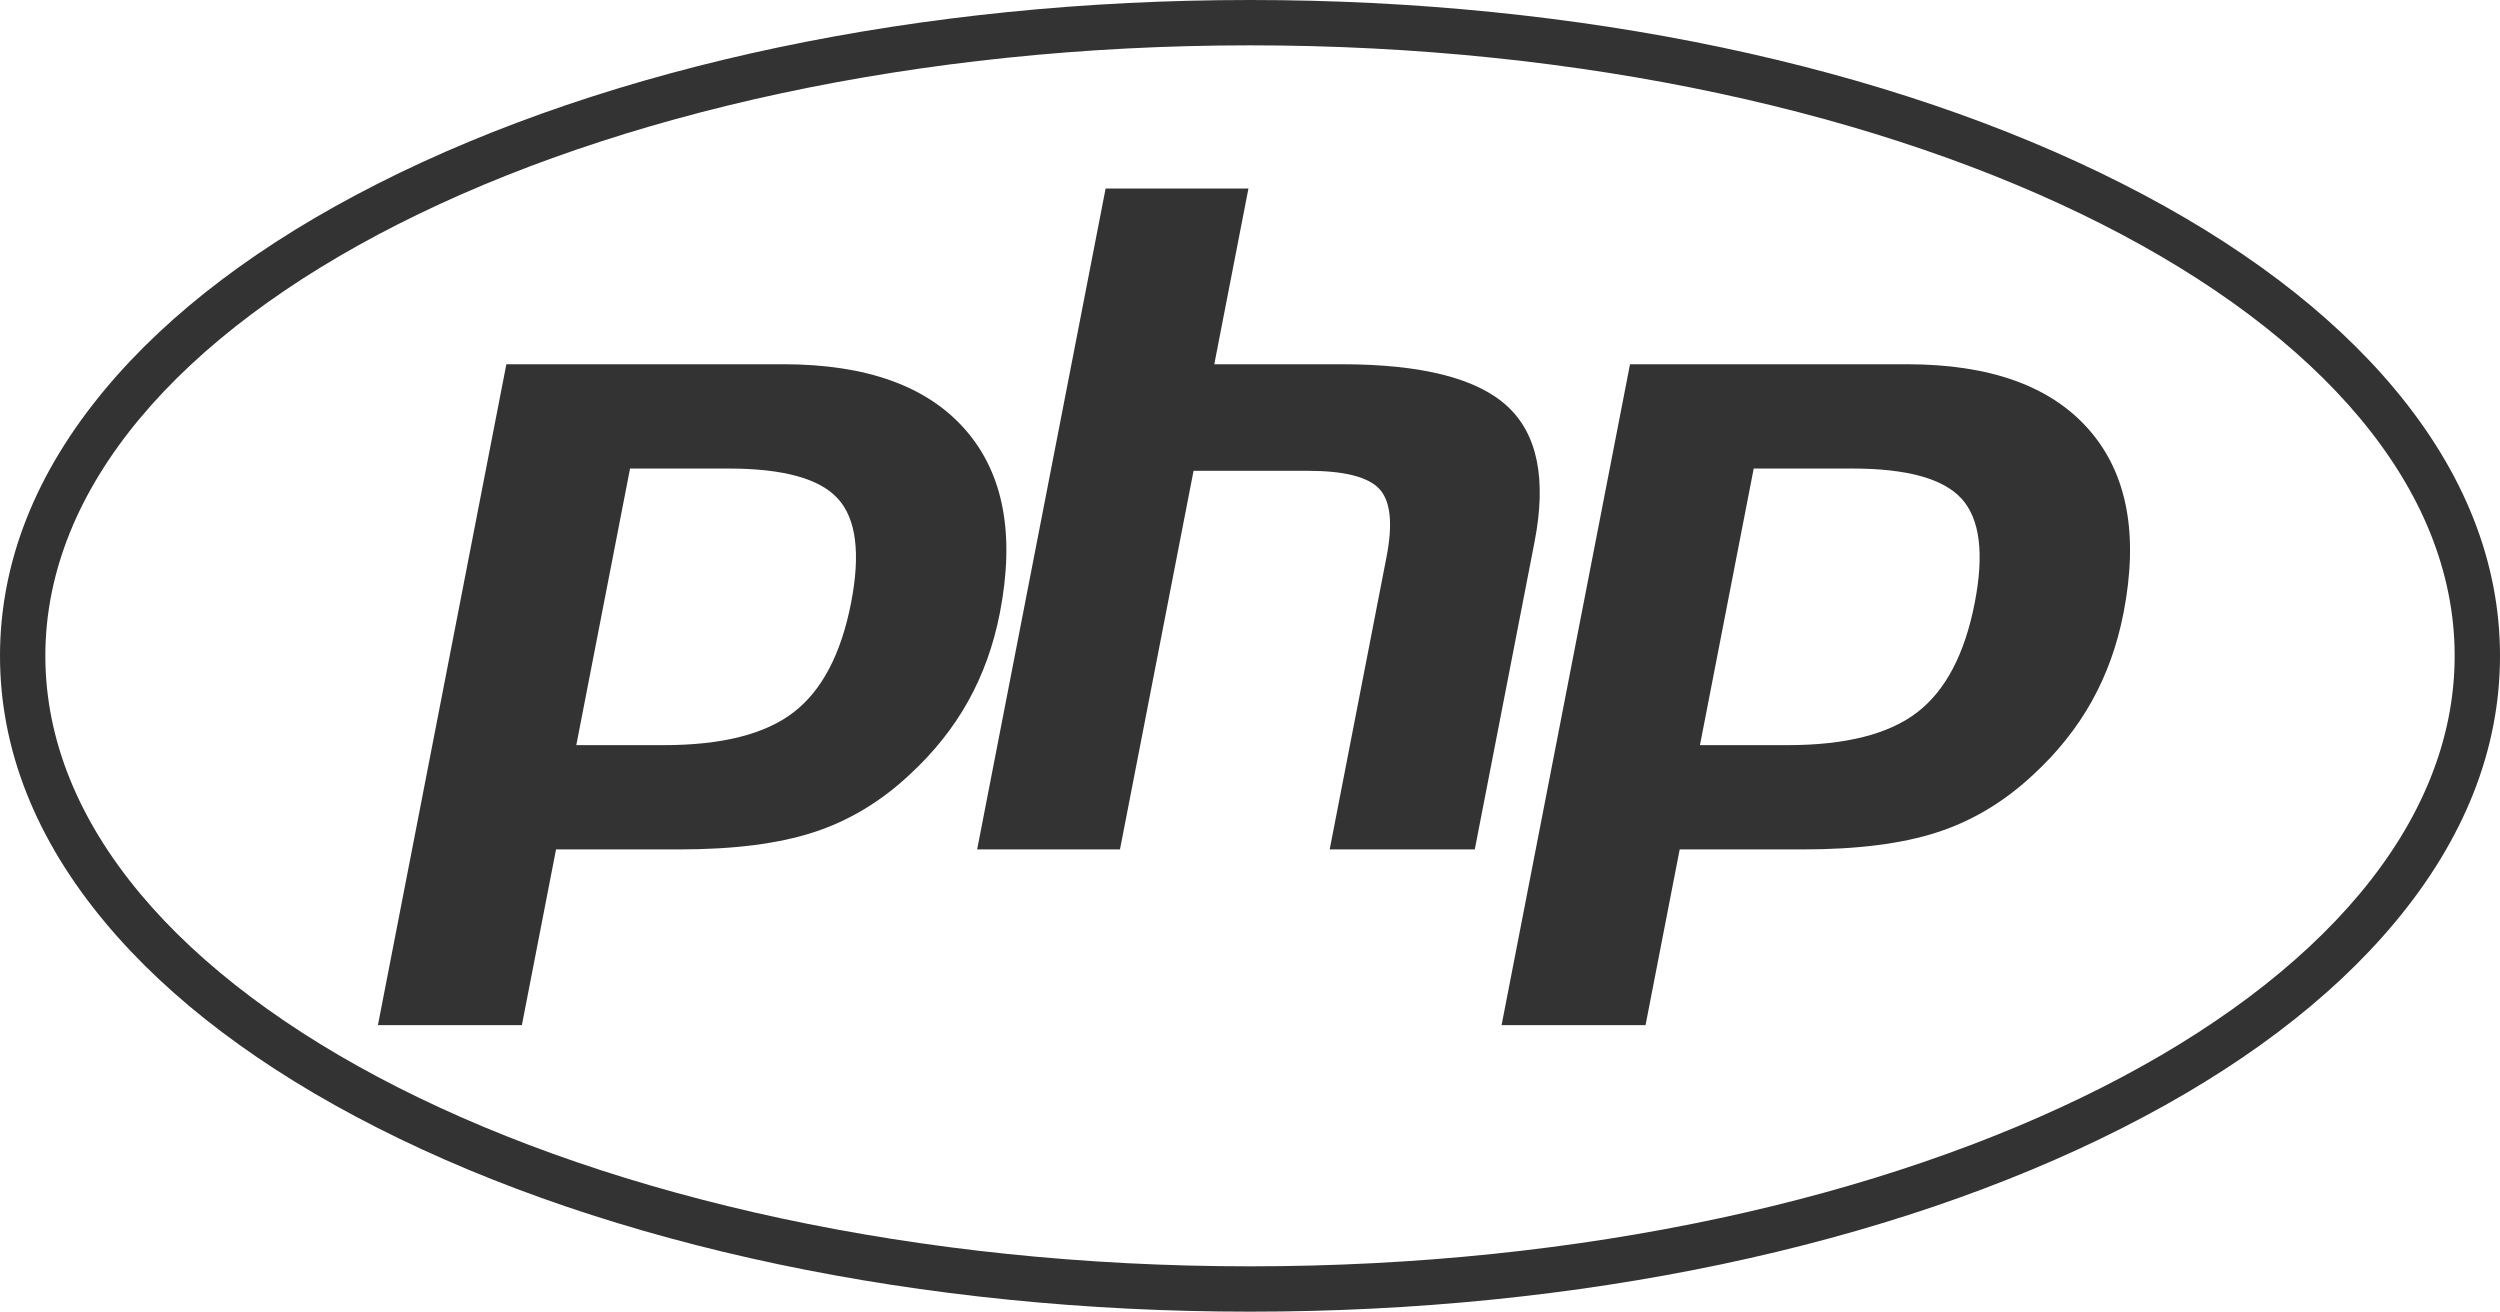
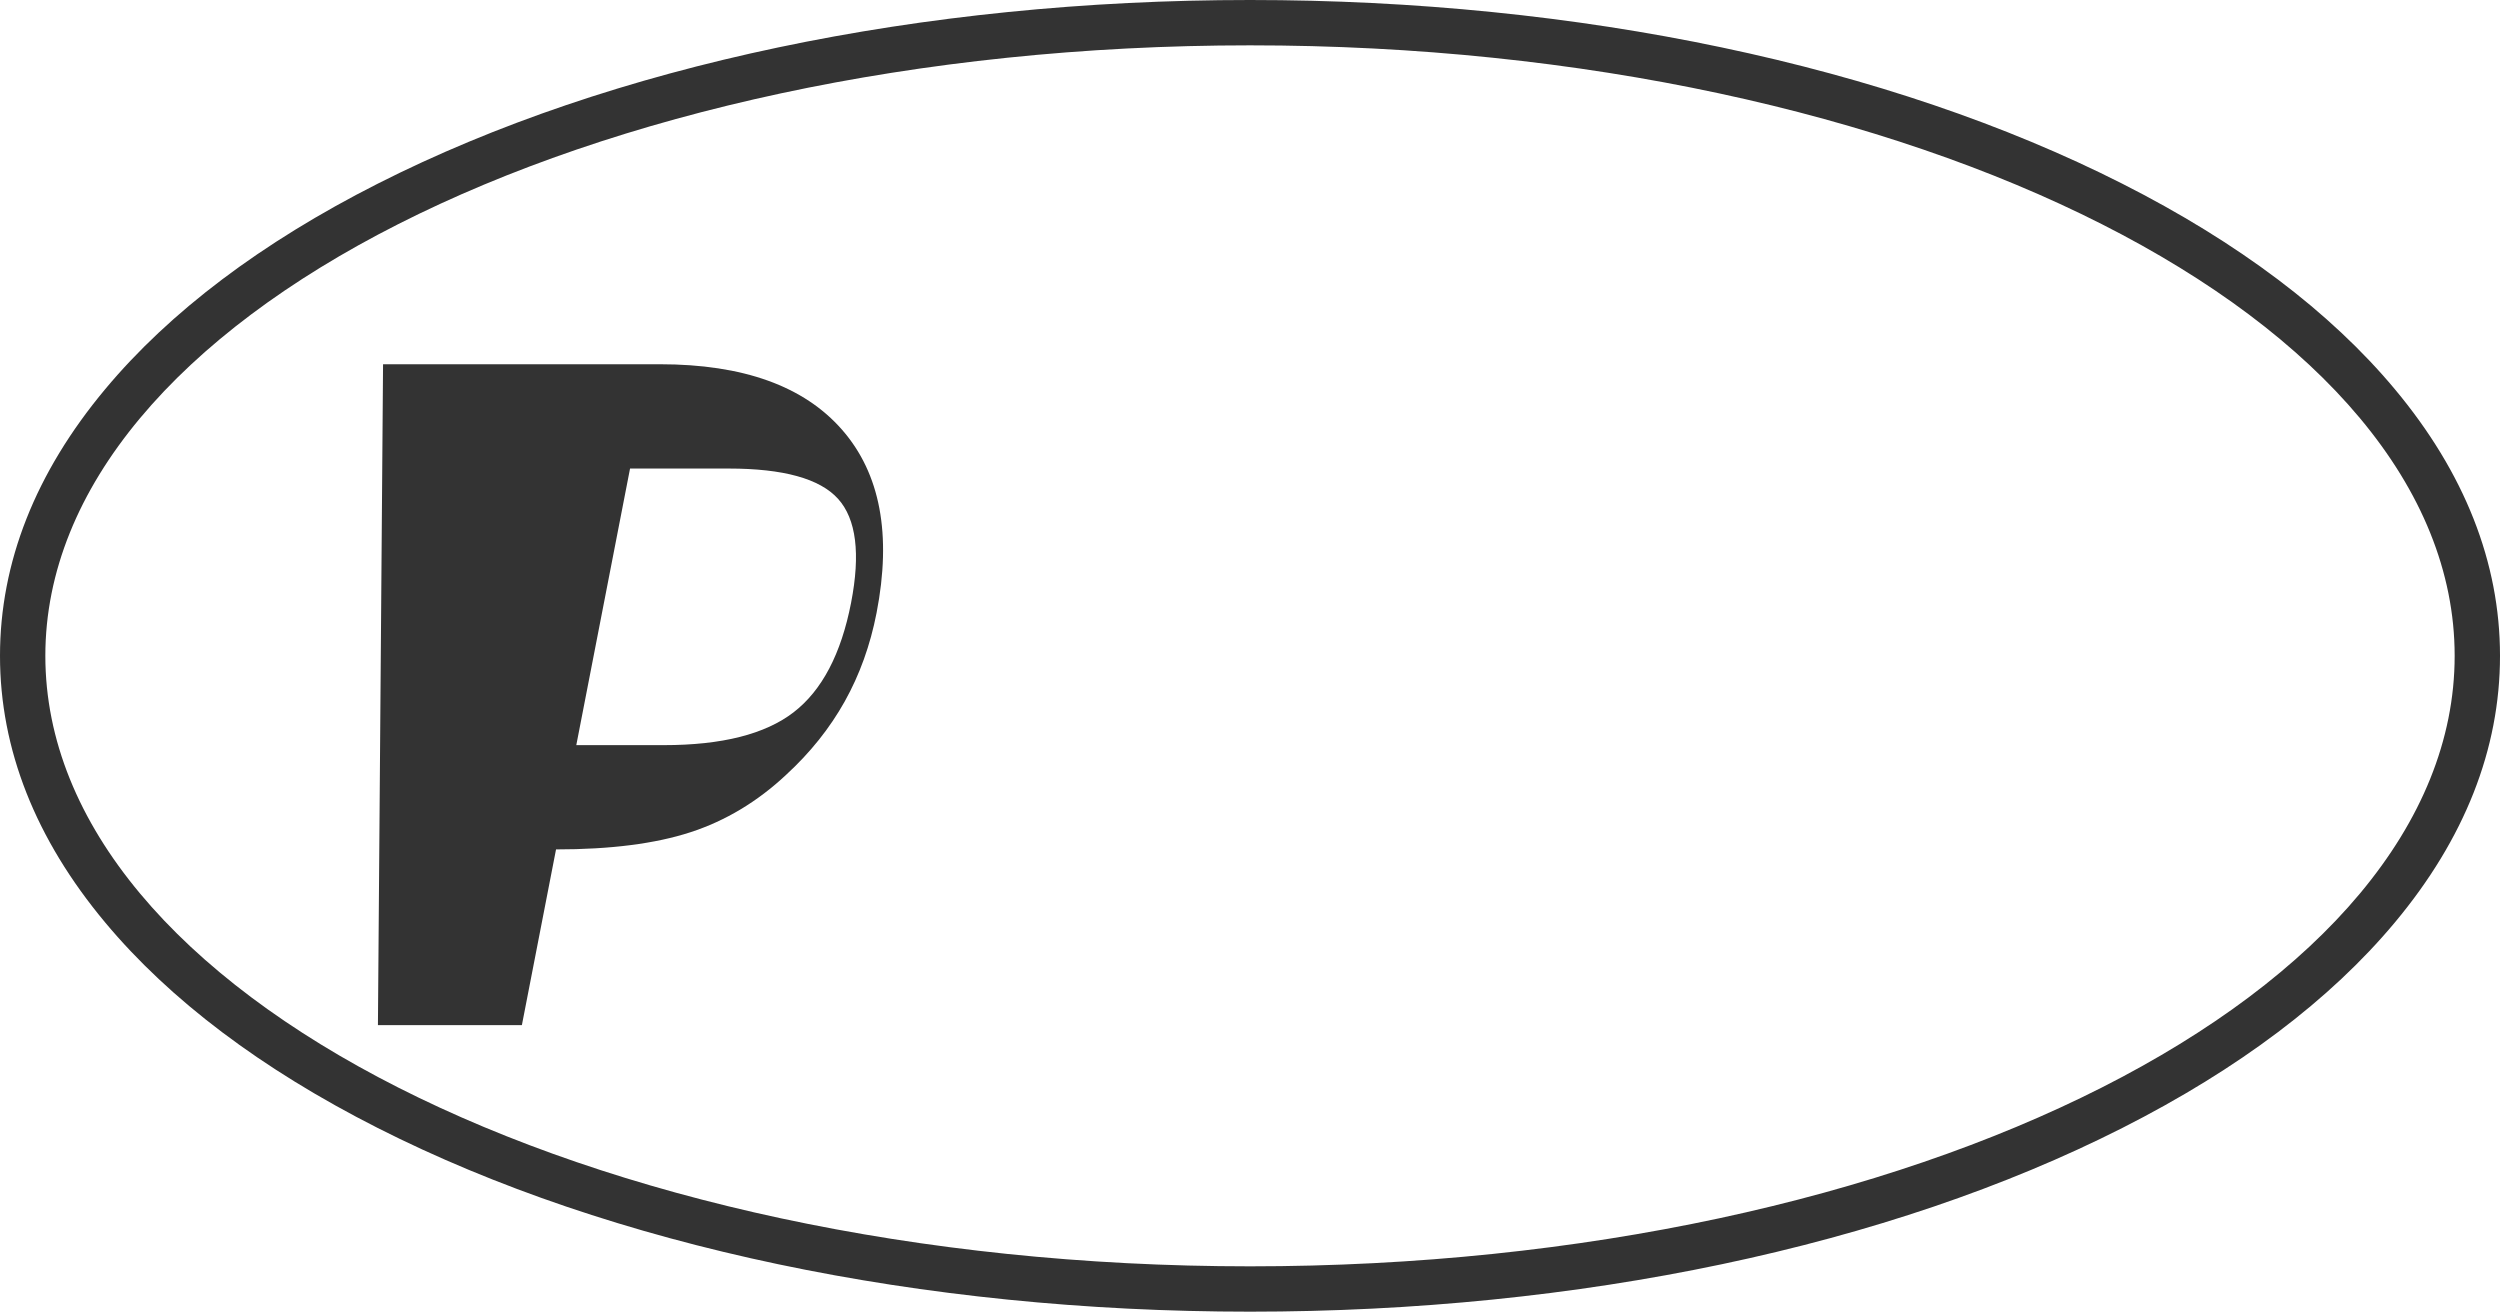
<svg xmlns="http://www.w3.org/2000/svg" version="1.1" id="Layer_3" x="0px" y="0px" width="551.36px" height="289.282px" viewBox="0 0 551.36 289.282" enable-background="new 0 0 551.36 289.282" xml:space="preserve">
  <path fill="#333333" d="M275.68,10c146.729,0,265.68,60.282,265.68,134.641c0,74.359-118.951,134.641-265.68,134.641  C128.951,279.282,10,219,10,144.641C10,70.282,128.951,10,275.68,10 M275.68,0C203.175,0,134.852,14.389,83.296,40.516  c-25.619,12.983-45.838,28.228-60.095,45.31C7.806,104.271,0,124.06,0,144.641c0,20.581,7.806,40.37,23.202,58.815  c14.257,17.082,34.476,32.326,60.095,45.31c51.555,26.127,119.878,40.516,192.384,40.516c72.505,0,140.828-14.389,192.384-40.516  c25.618-12.983,45.837-28.228,60.095-45.31c15.396-18.445,23.201-38.234,23.201-58.815c0-20.582-7.806-40.37-23.201-58.815  c-14.258-17.082-34.477-32.327-60.095-45.31C416.508,14.389,348.185,0,275.68,0L275.68,0z" />
  <g>
-     <path fill="#333333" d="M160.708,103.334c12.062,0,20.102,2.227,24.121,6.68c4.016,4.453,4.973,12.098,2.871,22.93   c-2.195,11.281-6.422,19.333-12.688,24.157c-6.266,4.823-15.801,7.234-28.602,7.234h-19.312l11.855-61H160.708z M83.349,226.084   h31.75l7.531-38.75h27.195c12,0,21.871-1.258,29.621-3.782c7.75-2.519,14.793-6.746,21.133-12.68   c5.32-4.891,9.625-10.284,12.922-16.184c3.293-5.895,5.633-12.402,7.016-19.519c3.359-17.277,0.824-30.734-7.598-40.375   s-21.82-14.461-40.188-14.461h-61.055L83.349,226.084z" />
-     <path fill="#333333" d="M243.835,41.584h31.5l-7.531,38.75h28.062c17.656,0,29.836,3.082,36.539,9.238   c6.703,6.16,8.711,16.141,6.031,29.938l-13.18,67.825h-32l12.531-64.489c1.426-7.336,0.902-12.34-1.574-15.008   s-7.746-4.004-15.805-4.004h-25.176l-16.227,83.5h-31.5L243.835,41.584z" />
-     <path fill="#333333" d="M408.524,103.334c12.062,0,20.102,2.227,24.121,6.68c4.017,4.453,4.974,12.098,2.871,22.93   c-2.195,11.281-6.421,19.333-12.688,24.157c-6.266,4.823-15.801,7.234-28.602,7.234h-19.312l11.854-61H408.524z M331.166,226.084   h31.75l7.53-38.75h27.195c12,0,21.871-1.258,29.621-3.782c7.75-2.519,14.793-6.746,21.133-12.68   c5.32-4.891,9.625-10.284,12.922-16.184c3.293-5.895,5.633-12.402,7.016-19.519c3.359-17.277,0.825-30.734-7.598-40.375   c-8.422-9.641-21.82-14.461-40.188-14.461h-61.054L331.166,226.084z" />
+     <path fill="#333333" d="M160.708,103.334c12.062,0,20.102,2.227,24.121,6.68c4.016,4.453,4.973,12.098,2.871,22.93   c-2.195,11.281-6.422,19.333-12.688,24.157c-6.266,4.823-15.801,7.234-28.602,7.234h-19.312l11.855-61H160.708z M83.349,226.084   h31.75l7.531-38.75c12,0,21.871-1.258,29.621-3.782c7.75-2.519,14.793-6.746,21.133-12.68   c5.32-4.891,9.625-10.284,12.922-16.184c3.293-5.895,5.633-12.402,7.016-19.519c3.359-17.277,0.824-30.734-7.598-40.375   s-21.82-14.461-40.188-14.461h-61.055L83.349,226.084z" />
  </g>
</svg>